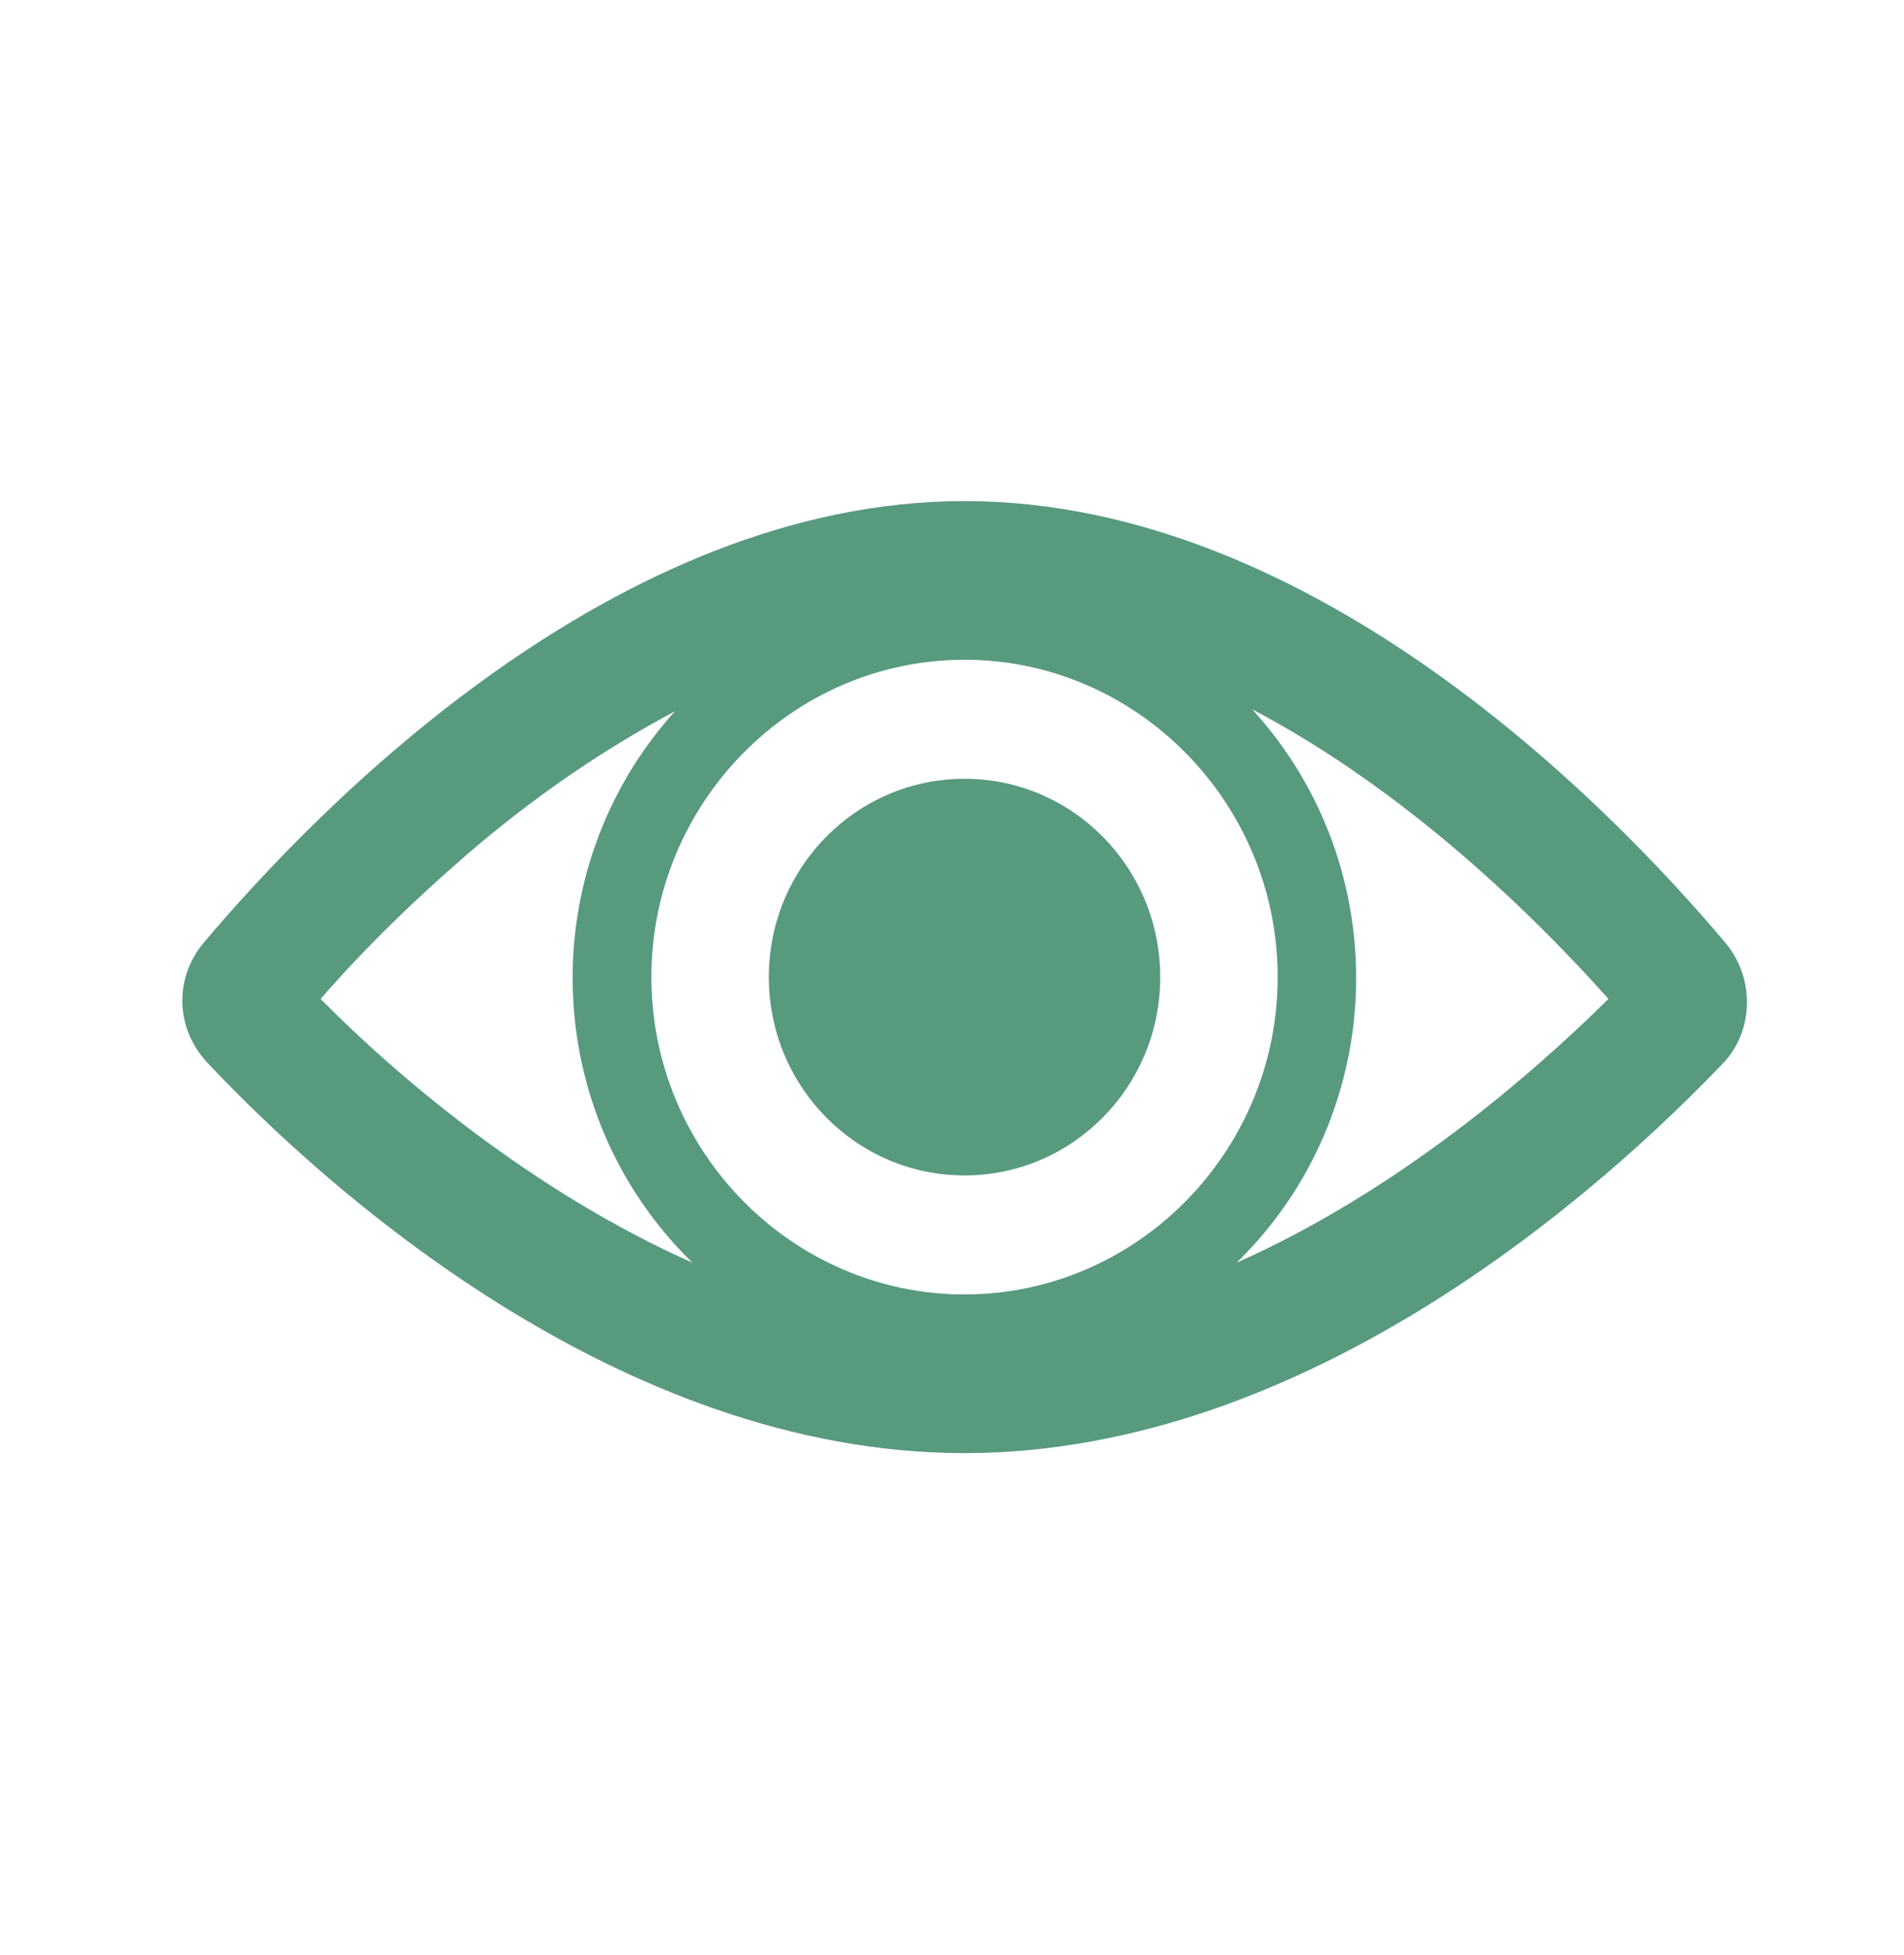
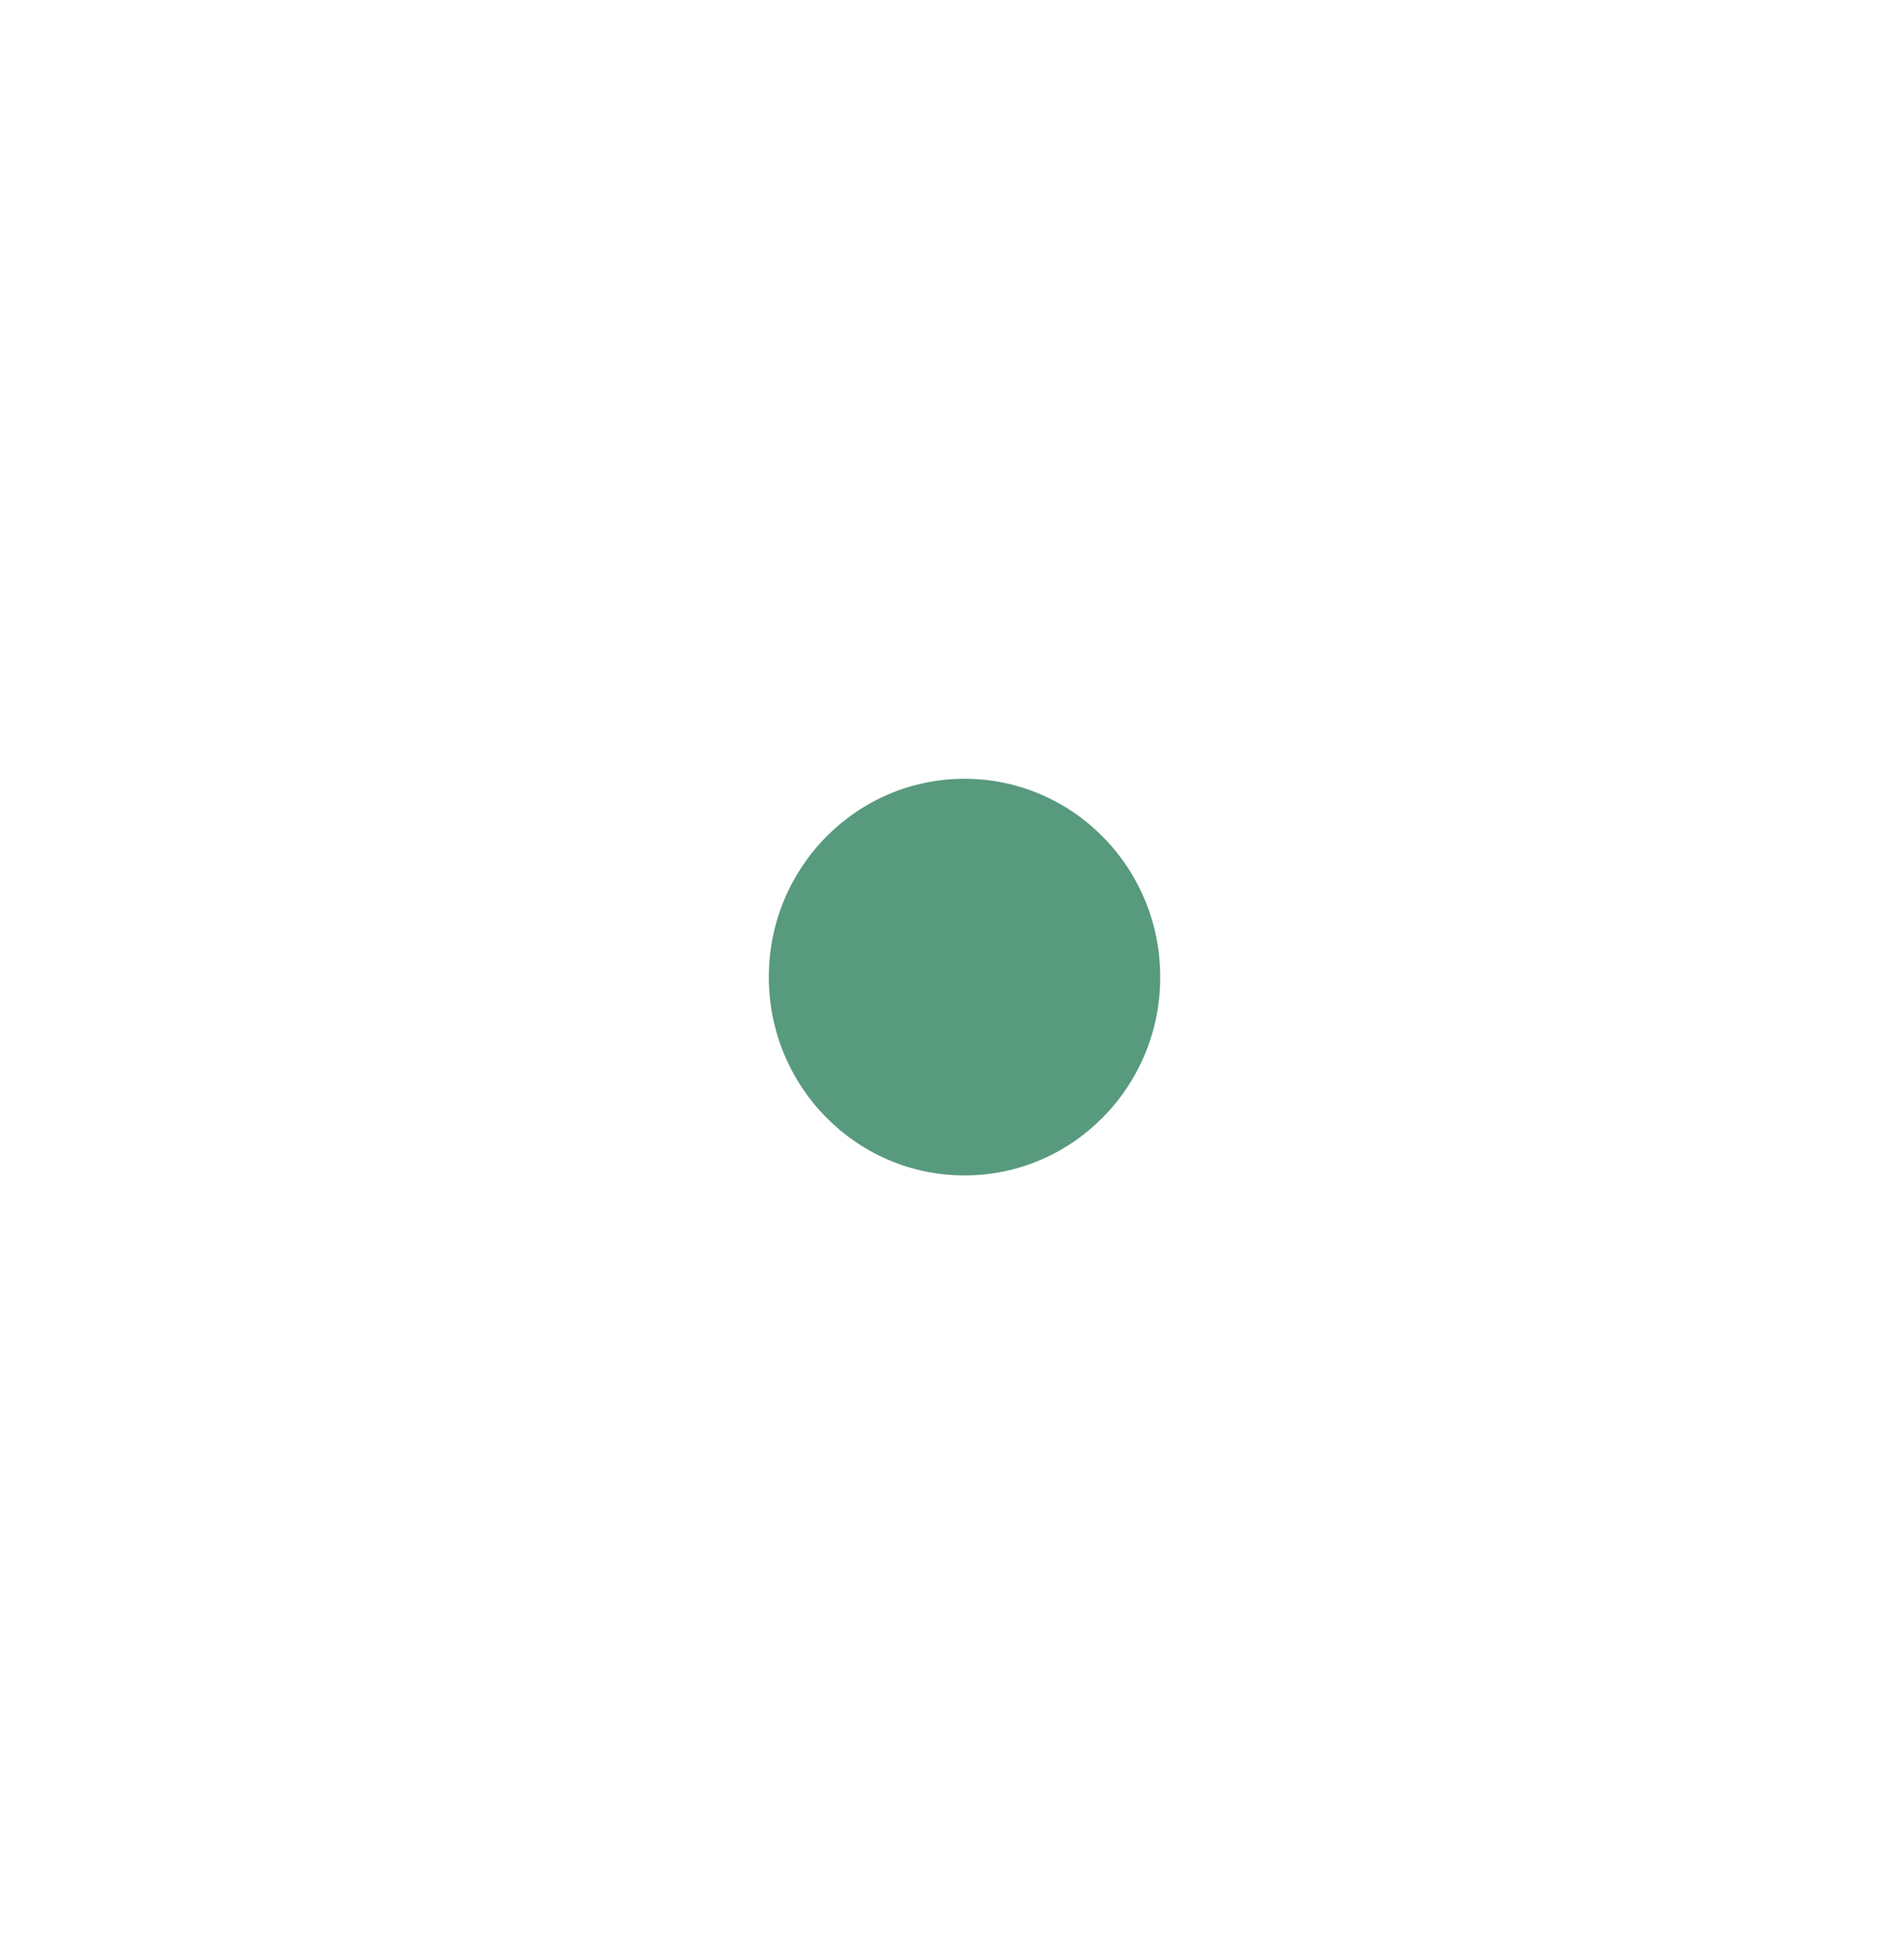
<svg xmlns="http://www.w3.org/2000/svg" width="76" height="78" xml:space="preserve" overflow="hidden">
  <g transform="translate(-312 -134)">
    <g>
      <g>
        <g>
          <g>
-             <path d="M48.359 48.75C54.453 42.891 54.766 33.203 48.984 26.953 55.156 30.156 60.234 35.078 63.203 38.359 60.078 41.406 54.766 45.938 48.359 48.75ZM17.656 32.656C20.234 30.469 22.969 28.594 25.938 27.031 20.234 33.281 20.547 42.891 26.641 48.75 20.234 45.938 14.844 41.406 11.797 38.359 13.594 36.328 15.547 34.453 17.656 32.656ZM37.5 50C30.625 50 25 44.375 25 37.5 25 30.625 30.625 25 37.5 25 44.375 25 50 30.625 50 37.5 50 44.375 44.375 50 37.5 50ZM67.891 36.172C63.359 30.859 51.484 18.75 37.5 18.75 23.516 18.75 11.641 30.859 7.109 36.172 5.938 37.578 6.016 39.531 7.266 40.859 11.875 45.703 23.672 56.25 37.5 56.25 51.328 56.25 63.125 45.703 67.812 40.859 68.984 39.609 69.062 37.578 67.891 36.172Z" fill="#589A7E" fill-rule="nonzero" fill-opacity="1" transform="matrix(1 0 0 1.013 313 135)" />
            <path d="M45.312 37.5C45.312 41.815 41.815 45.312 37.5 45.312 33.185 45.312 29.688 41.815 29.688 37.5 29.688 33.185 33.185 29.688 37.5 29.688 41.815 29.688 45.312 33.185 45.312 37.5Z" fill="#589A7E" fill-rule="nonzero" fill-opacity="1" transform="matrix(1 0 0 1.013 313 135)" />
          </g>
        </g>
      </g>
    </g>
  </g>
</svg>